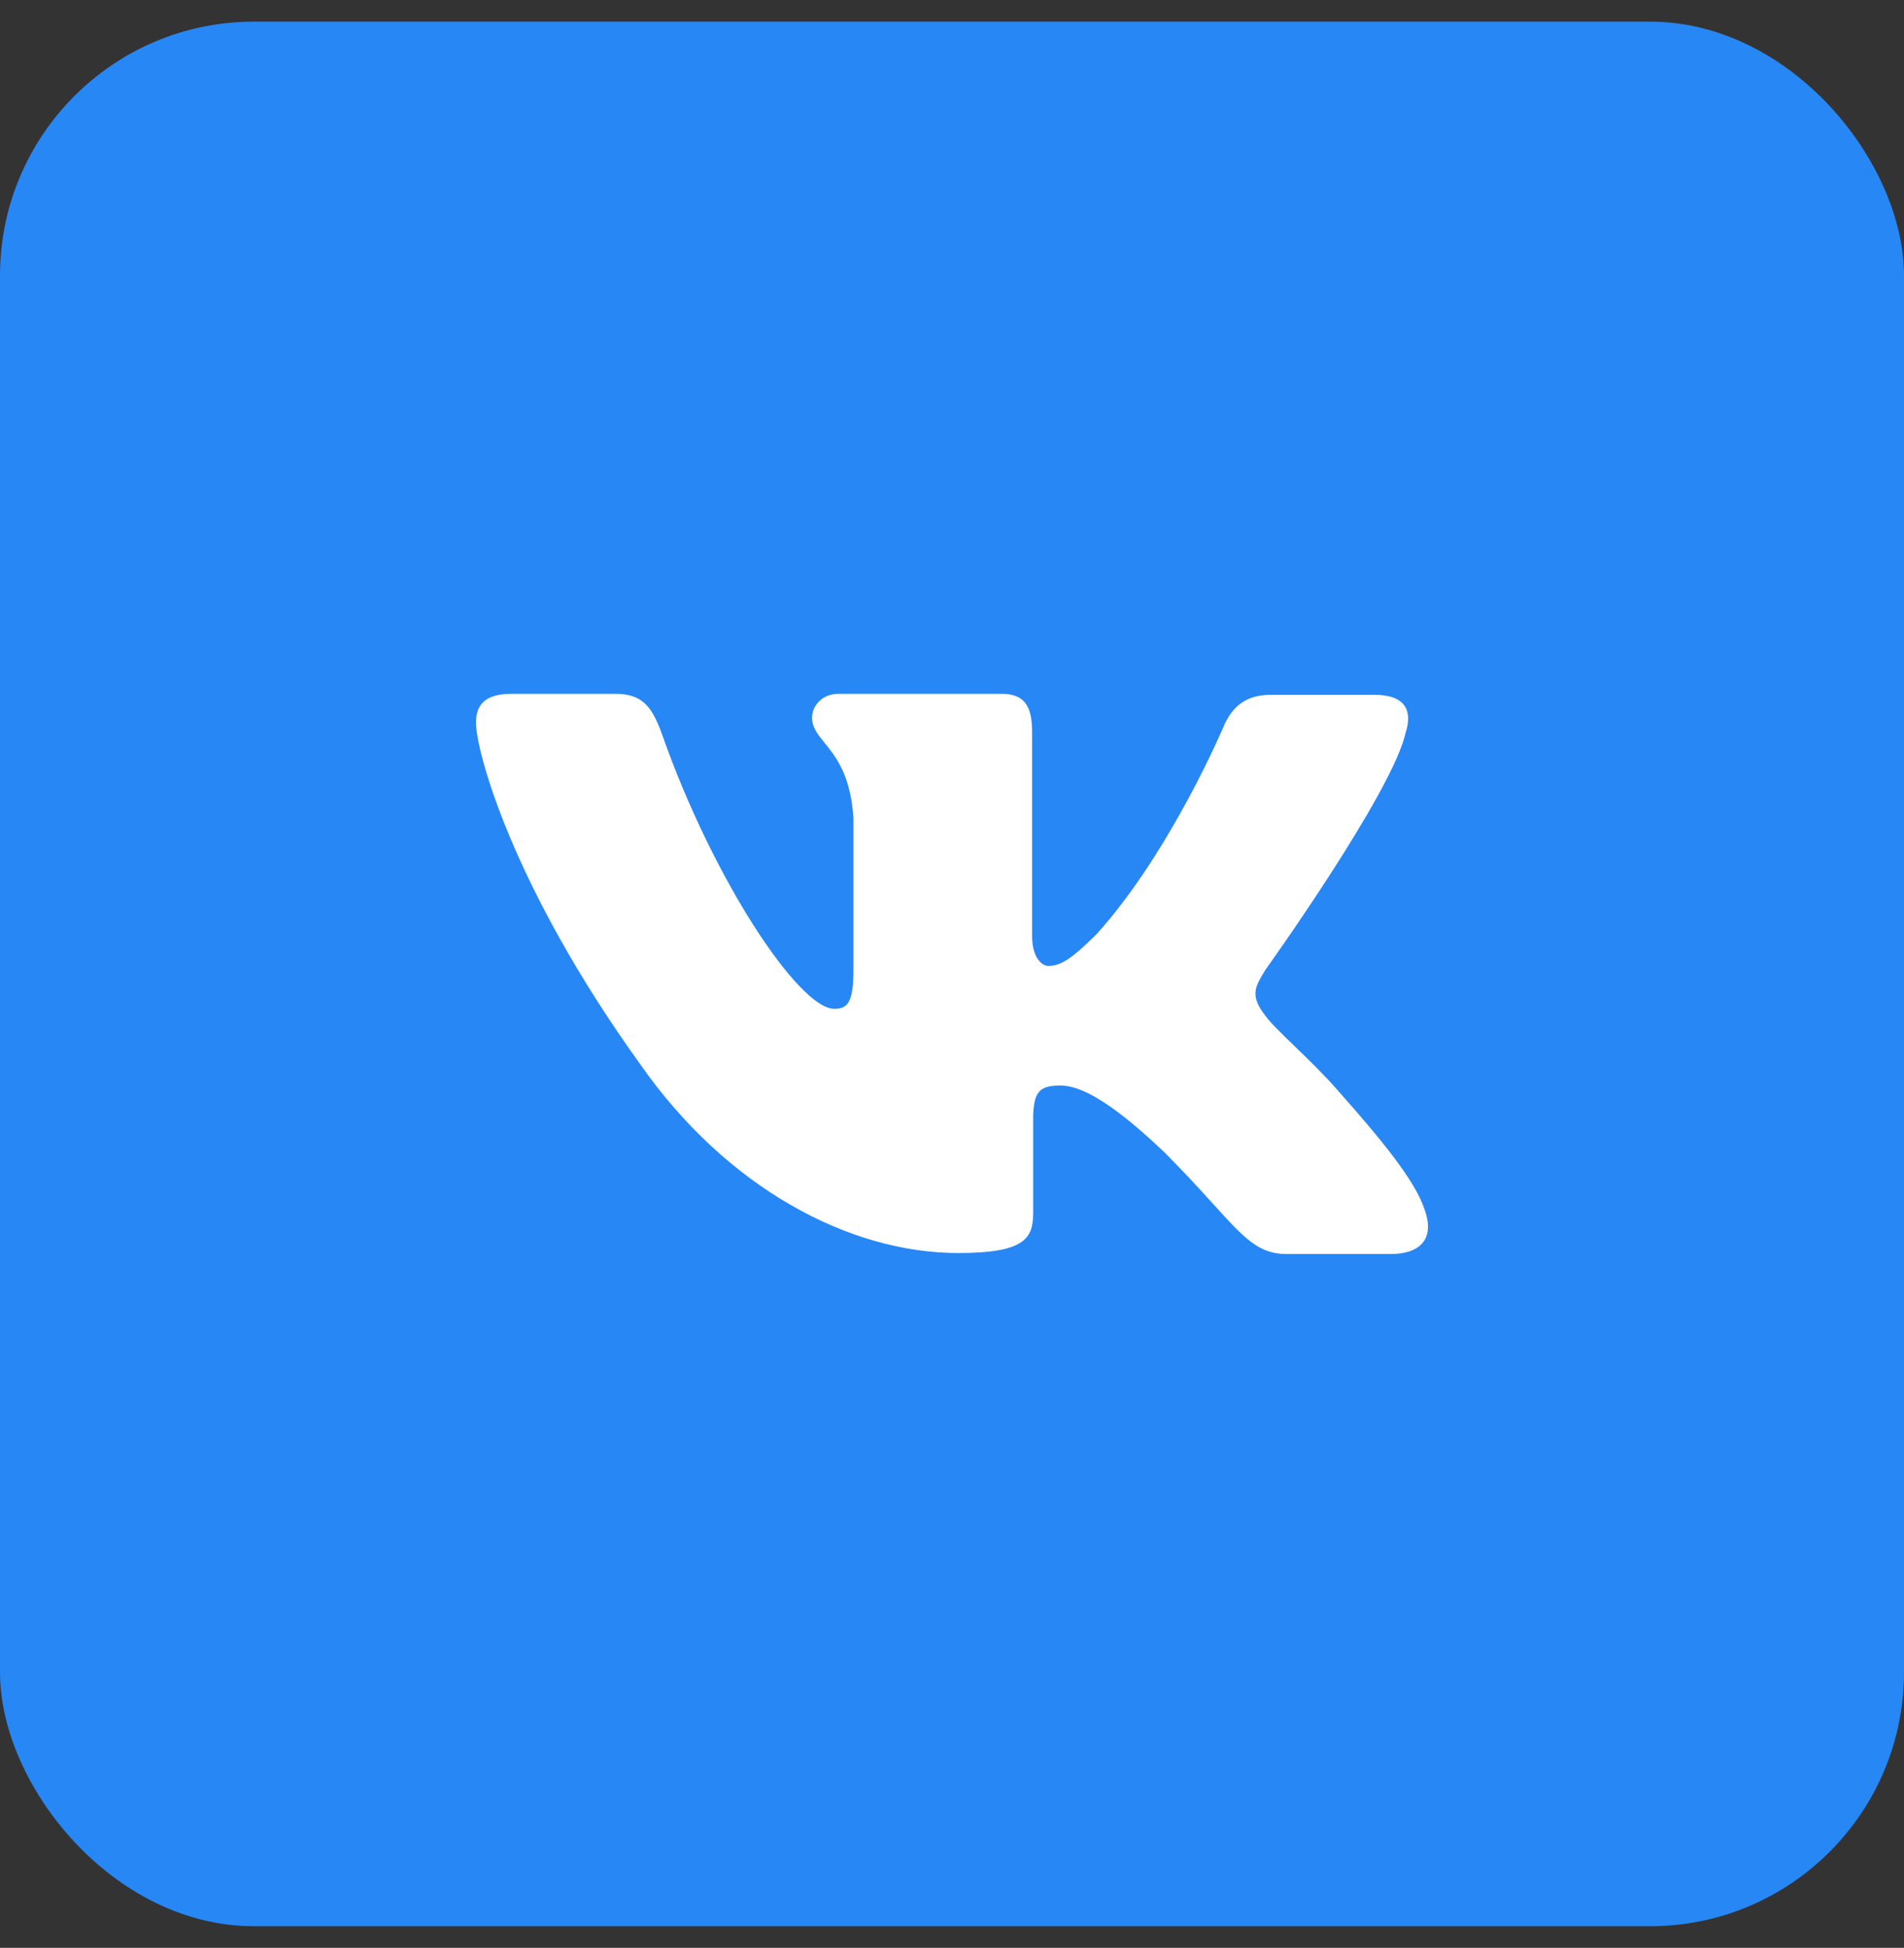
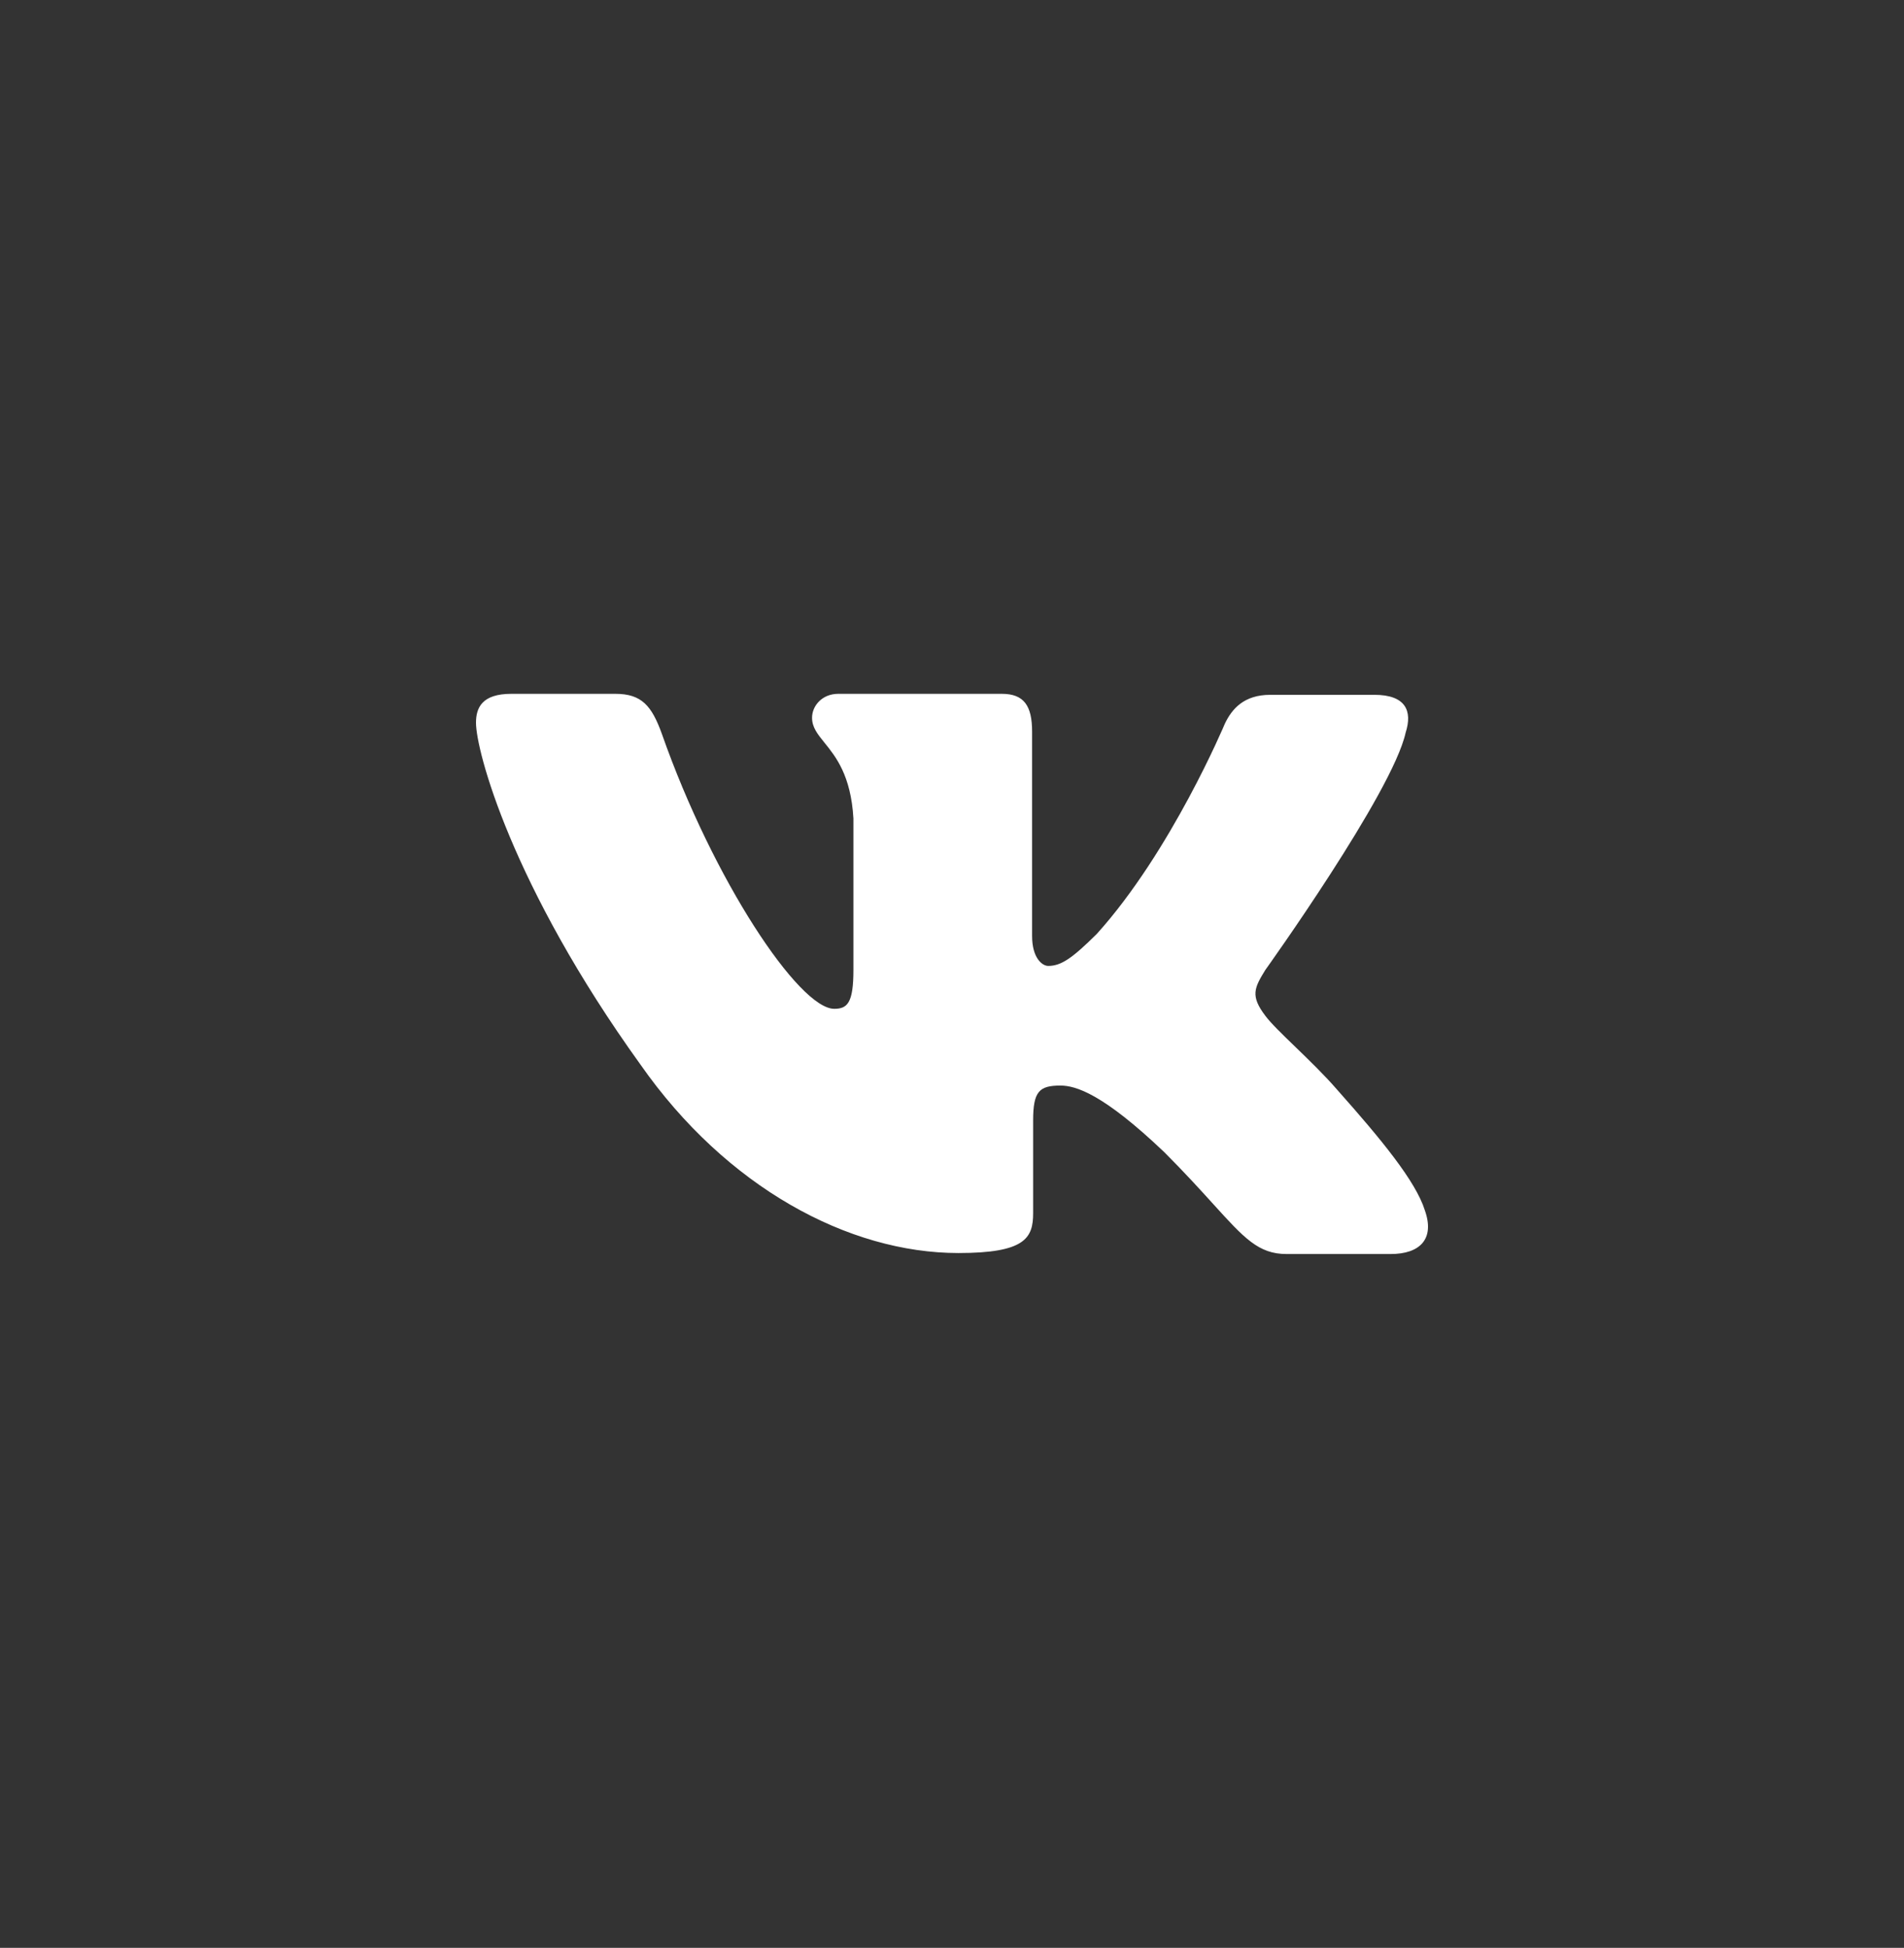
<svg xmlns="http://www.w3.org/2000/svg" width="44" height="45" viewBox="0 0 44 45" fill="none">
  <rect x="0" y="0" width="44" height="45" fill="#333333" stroke="none" />
-   <rect y="0.5" width="44" height="44" rx="5.867" fill="#2787F5" />
  <path d="M29.732 28.971H32.136C32.813 28.971 33.163 28.625 32.926 27.958C32.716 27.29 31.924 26.325 30.897 25.171C30.612 24.841 30.253 24.494 29.935 24.186C29.631 23.893 29.366 23.636 29.241 23.467C28.891 23.007 28.985 22.823 29.241 22.408C29.241 22.408 32.18 18.309 32.483 16.927C32.646 16.421 32.483 16.052 31.76 16.052H29.355C28.748 16.052 28.469 16.375 28.305 16.72C28.305 16.72 27.069 19.668 25.343 21.579C24.784 22.131 24.527 22.315 24.224 22.315C24.084 22.315 23.851 22.131 23.851 21.625V16.904C23.851 16.305 23.665 16.029 23.151 16.029H19.372C18.998 16.029 18.766 16.306 18.766 16.582C18.766 16.802 18.892 16.959 19.053 17.158C19.313 17.479 19.664 17.913 19.722 18.908V22.408C19.722 23.171 19.582 23.306 19.279 23.306C18.466 23.306 16.483 20.336 15.294 16.951C15.061 16.305 14.828 16.029 14.221 16.029H11.816C11.137 16.029 11 16.352 11 16.697C11 17.341 11.816 20.45 14.802 24.596C16.785 27.428 19.607 28.948 22.149 28.948C23.688 28.948 23.875 28.603 23.875 28.027V25.885C23.875 25.215 24.015 25.079 24.505 25.079C24.857 25.079 25.487 25.265 26.91 26.622C27.38 27.093 27.738 27.487 28.031 27.81C28.756 28.609 29.084 28.971 29.732 28.971Z" fill="white" />
</svg>